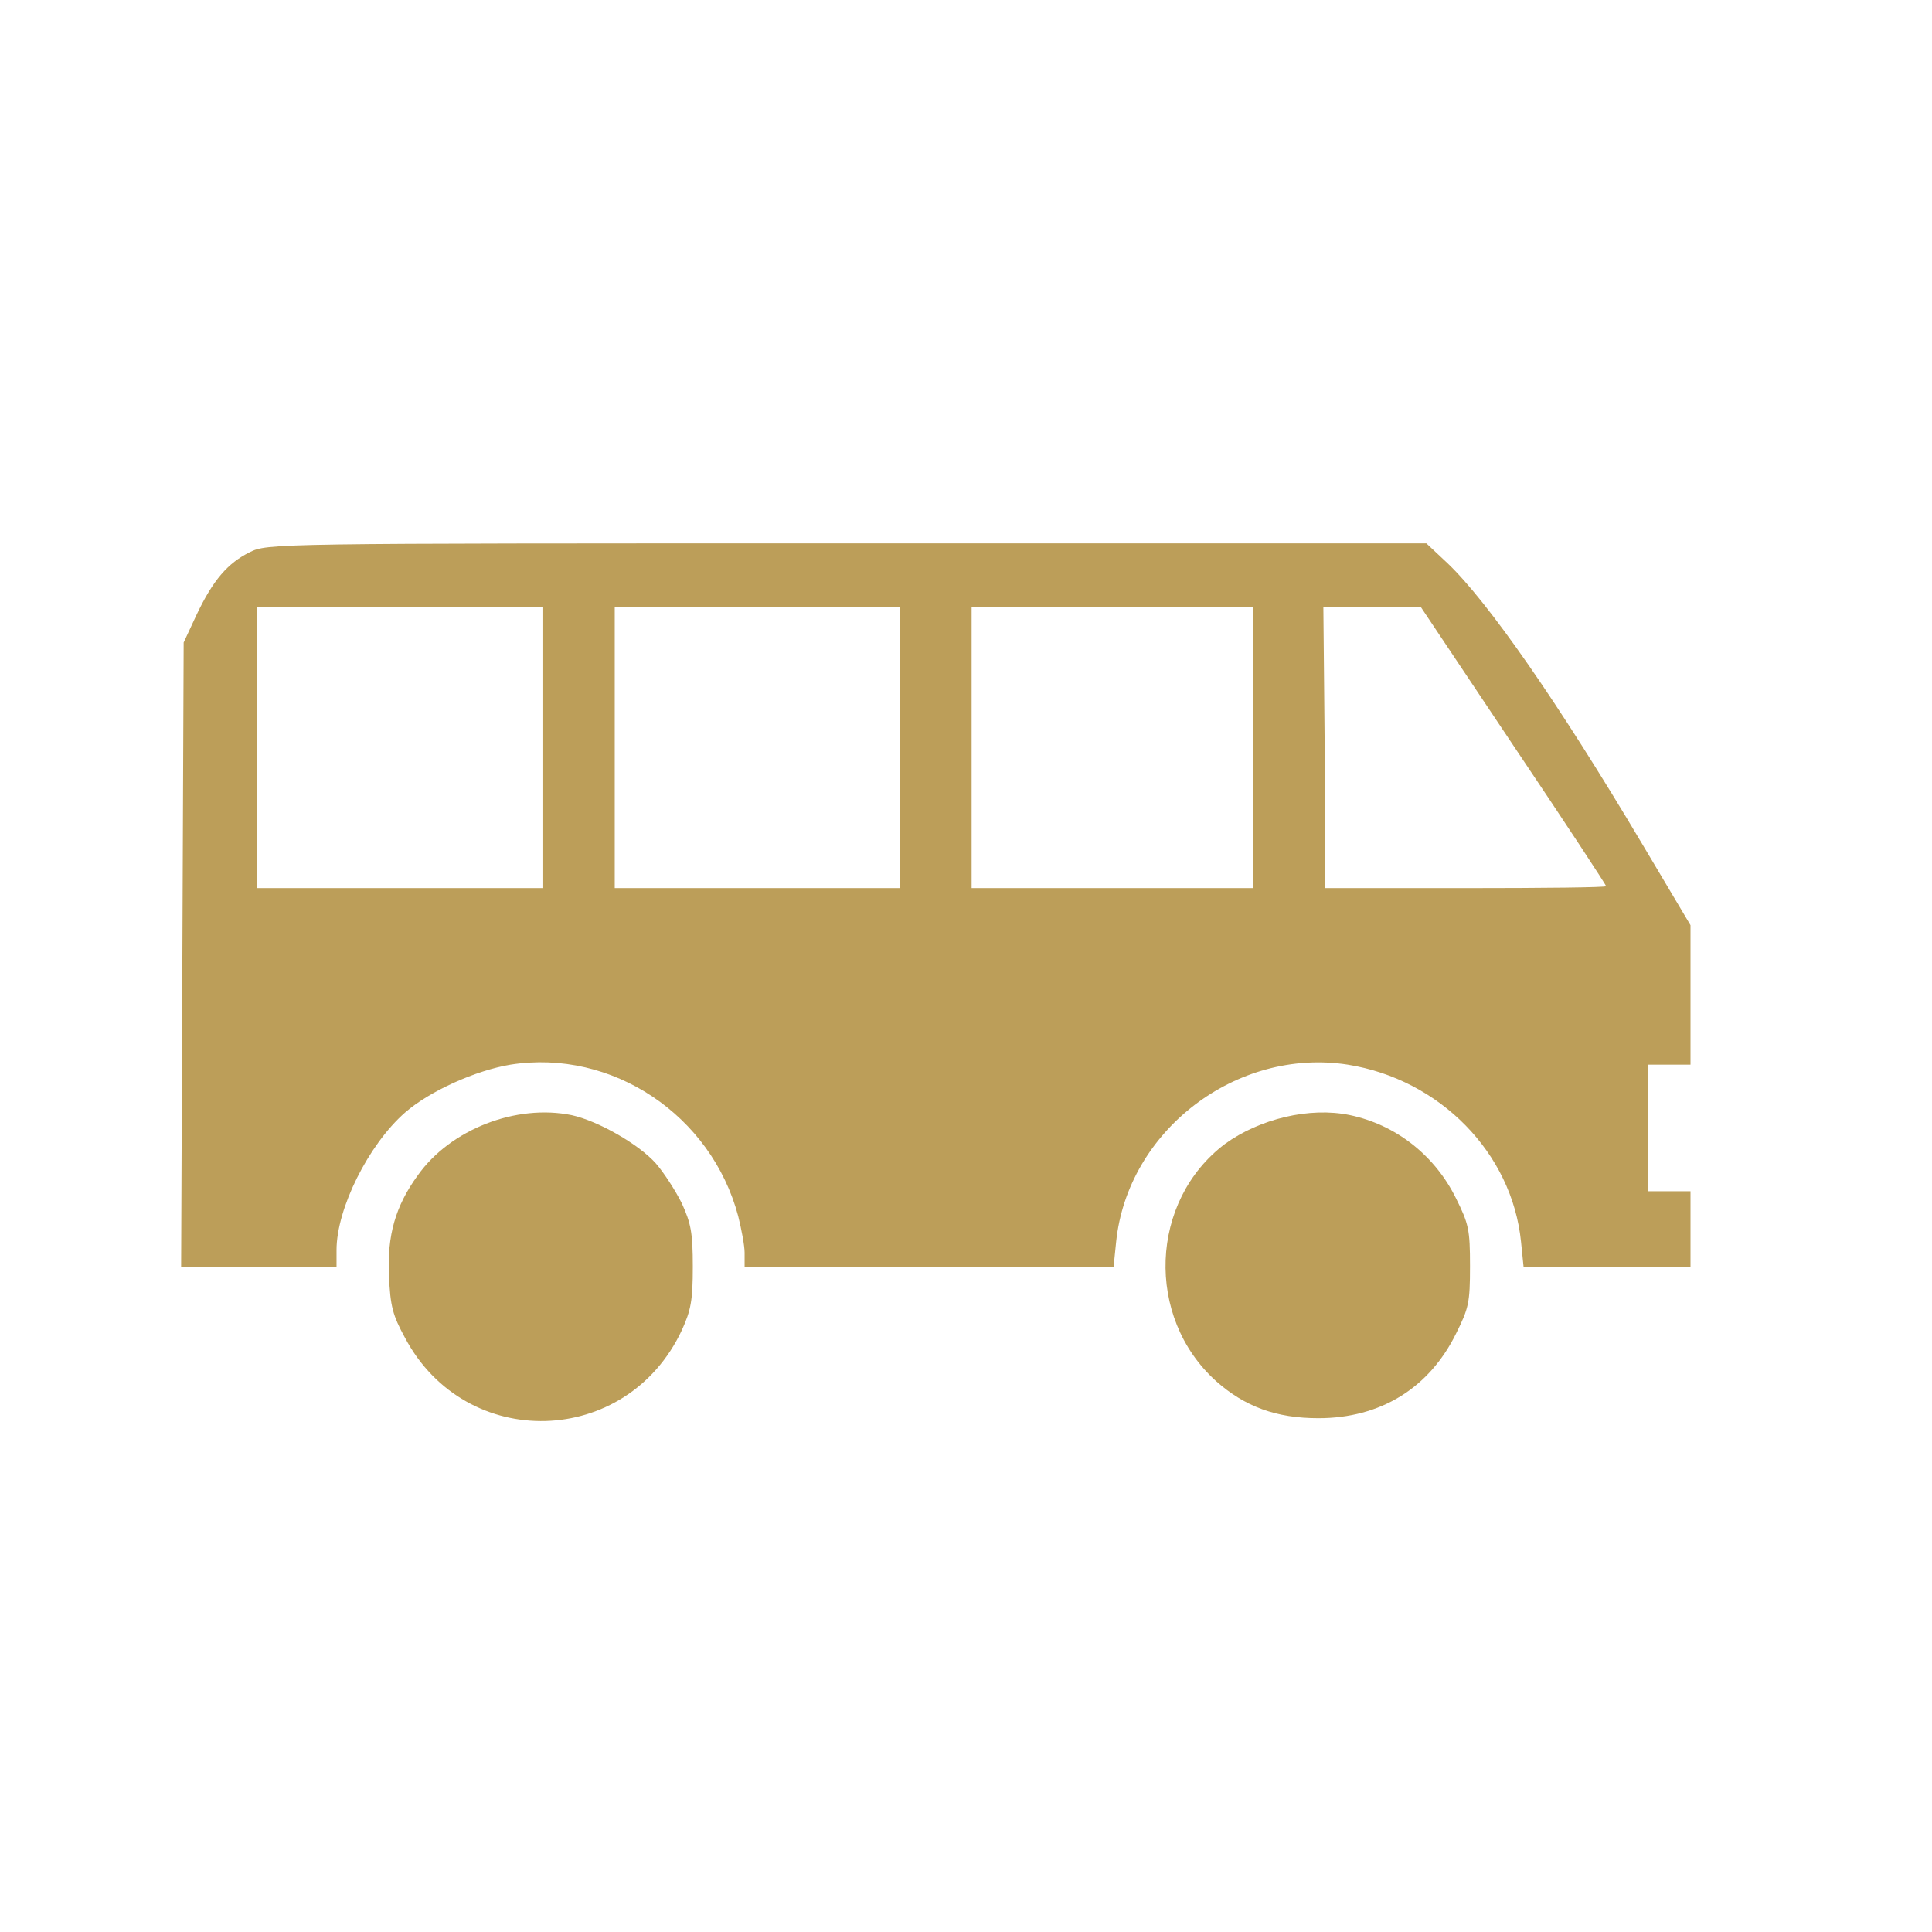
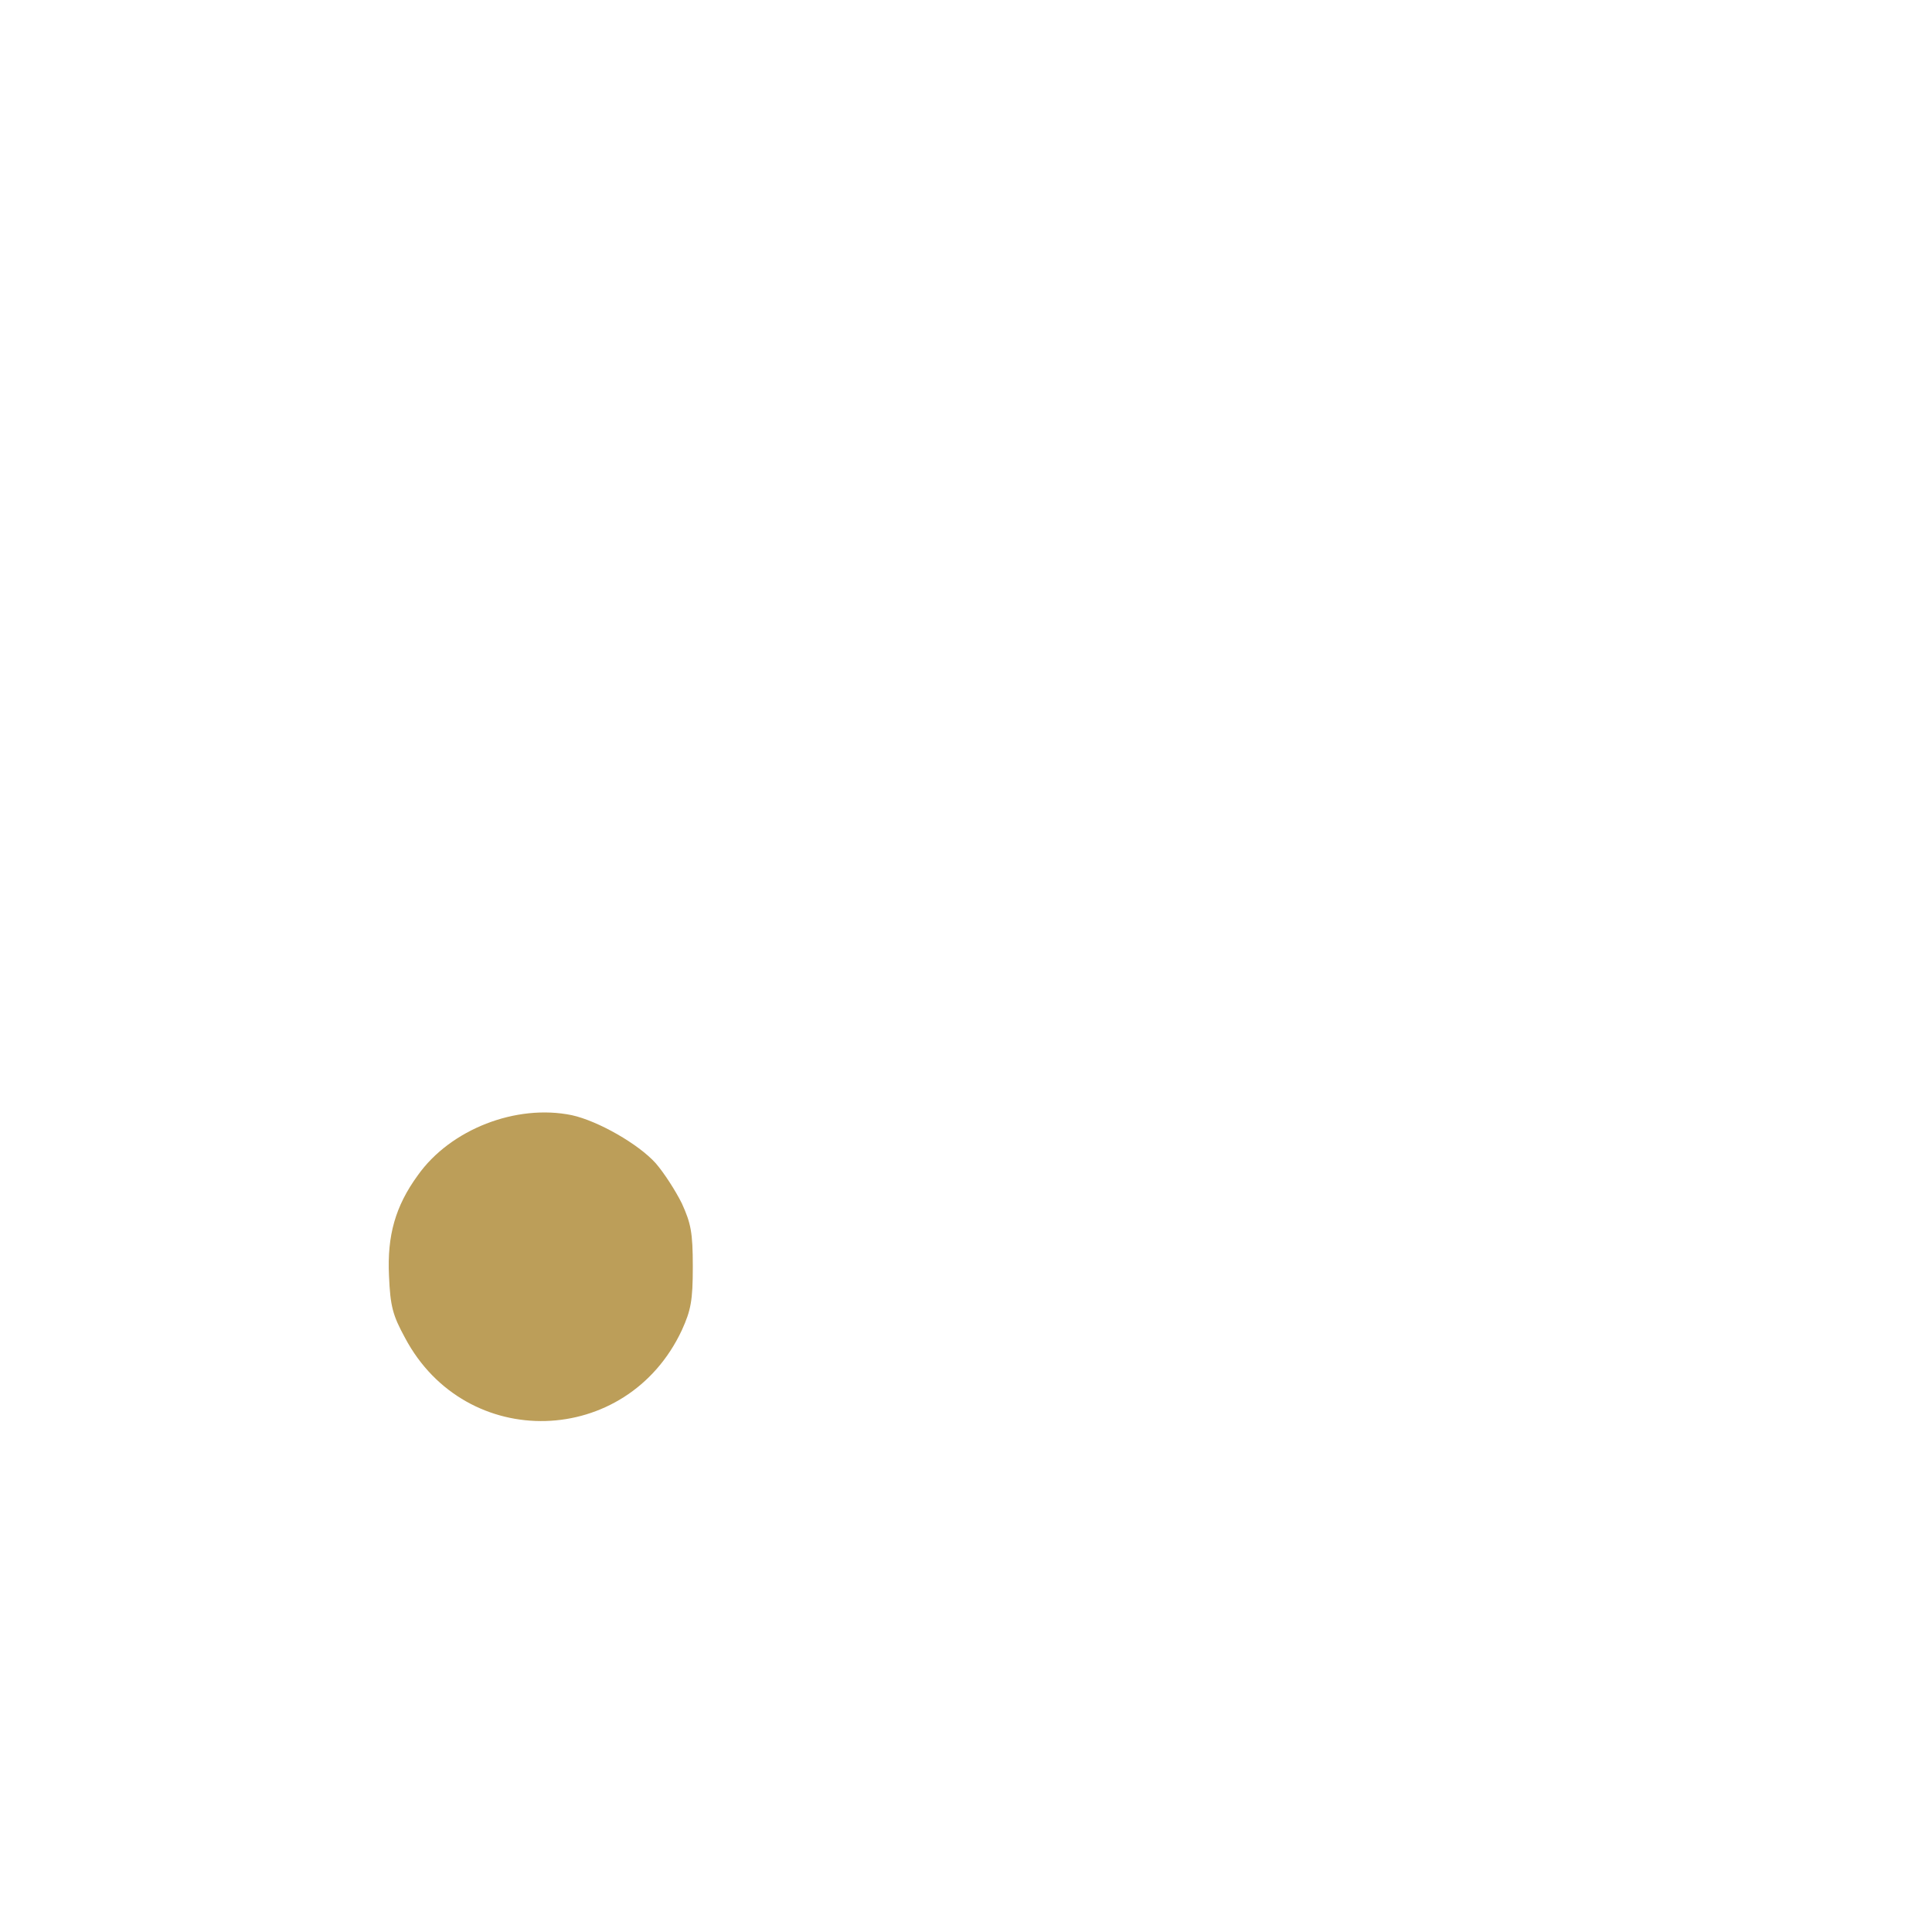
<svg xmlns="http://www.w3.org/2000/svg" width="32" height="32" viewBox="0 0 32 32" fill="none">
-   <path d="M23.975 9.328C24.642 9.964 25.797 11.617 27.206 13.989L28 15.324V16.479V17.634H27.65H27.301V18.682V19.731H27.65H28V20.356V20.981H26.612H25.235L25.193 20.568C25.044 19.095 23.848 17.877 22.322 17.634C20.479 17.348 18.678 18.725 18.487 20.568L18.445 20.981H15.394H12.333V20.748C12.333 20.631 12.28 20.356 12.227 20.144C11.782 18.47 10.14 17.369 8.456 17.634C7.883 17.729 7.121 18.068 6.708 18.428C6.104 18.958 5.574 20.017 5.574 20.706V20.981H4.282H3L3.021 15.811L3.042 10.642L3.254 10.186C3.53 9.604 3.773 9.328 4.133 9.148C4.43 9 4.462 9 14.027 9H23.625L23.975 9.328ZM21.941 12.379V14.71H24.271C25.553 14.71 26.602 14.699 26.602 14.678C26.602 14.657 25.913 13.608 25.066 12.348L23.53 10.049H22.725H21.919L21.941 12.379ZM16.093 12.379V14.71H18.424H20.754V12.379V10.049H18.424H16.093V12.379ZM10.182 12.379V14.71H12.544H14.907V12.379V10.049H12.544H10.182V12.379ZM4.261 12.379V14.71H6.623H8.985V12.379V10.049H6.623H4.261V12.379Z" fill="#BC9E59" />
-   <path d="M22.356 18.469C23.119 18.628 23.765 19.136 24.115 19.846C24.326 20.27 24.348 20.365 24.348 20.969C24.348 21.583 24.326 21.668 24.115 22.092C23.67 22.992 22.865 23.49 21.837 23.49C21.138 23.49 20.619 23.299 20.142 22.876C18.966 21.816 19.041 19.888 20.291 18.946C20.863 18.532 21.689 18.331 22.356 18.469Z" fill="#BC9E59" />
  <path d="M9.472 18.471C9.907 18.567 10.574 18.948 10.86 19.266C10.998 19.425 11.189 19.721 11.294 19.933C11.443 20.262 11.475 20.41 11.475 20.982C11.475 21.543 11.443 21.702 11.294 22.031C10.383 23.98 7.714 24.054 6.708 22.158C6.506 21.787 6.464 21.639 6.443 21.13C6.411 20.463 6.549 19.976 6.92 19.467C7.46 18.704 8.551 18.281 9.472 18.471Z" fill="#BC9E59" />
</svg>